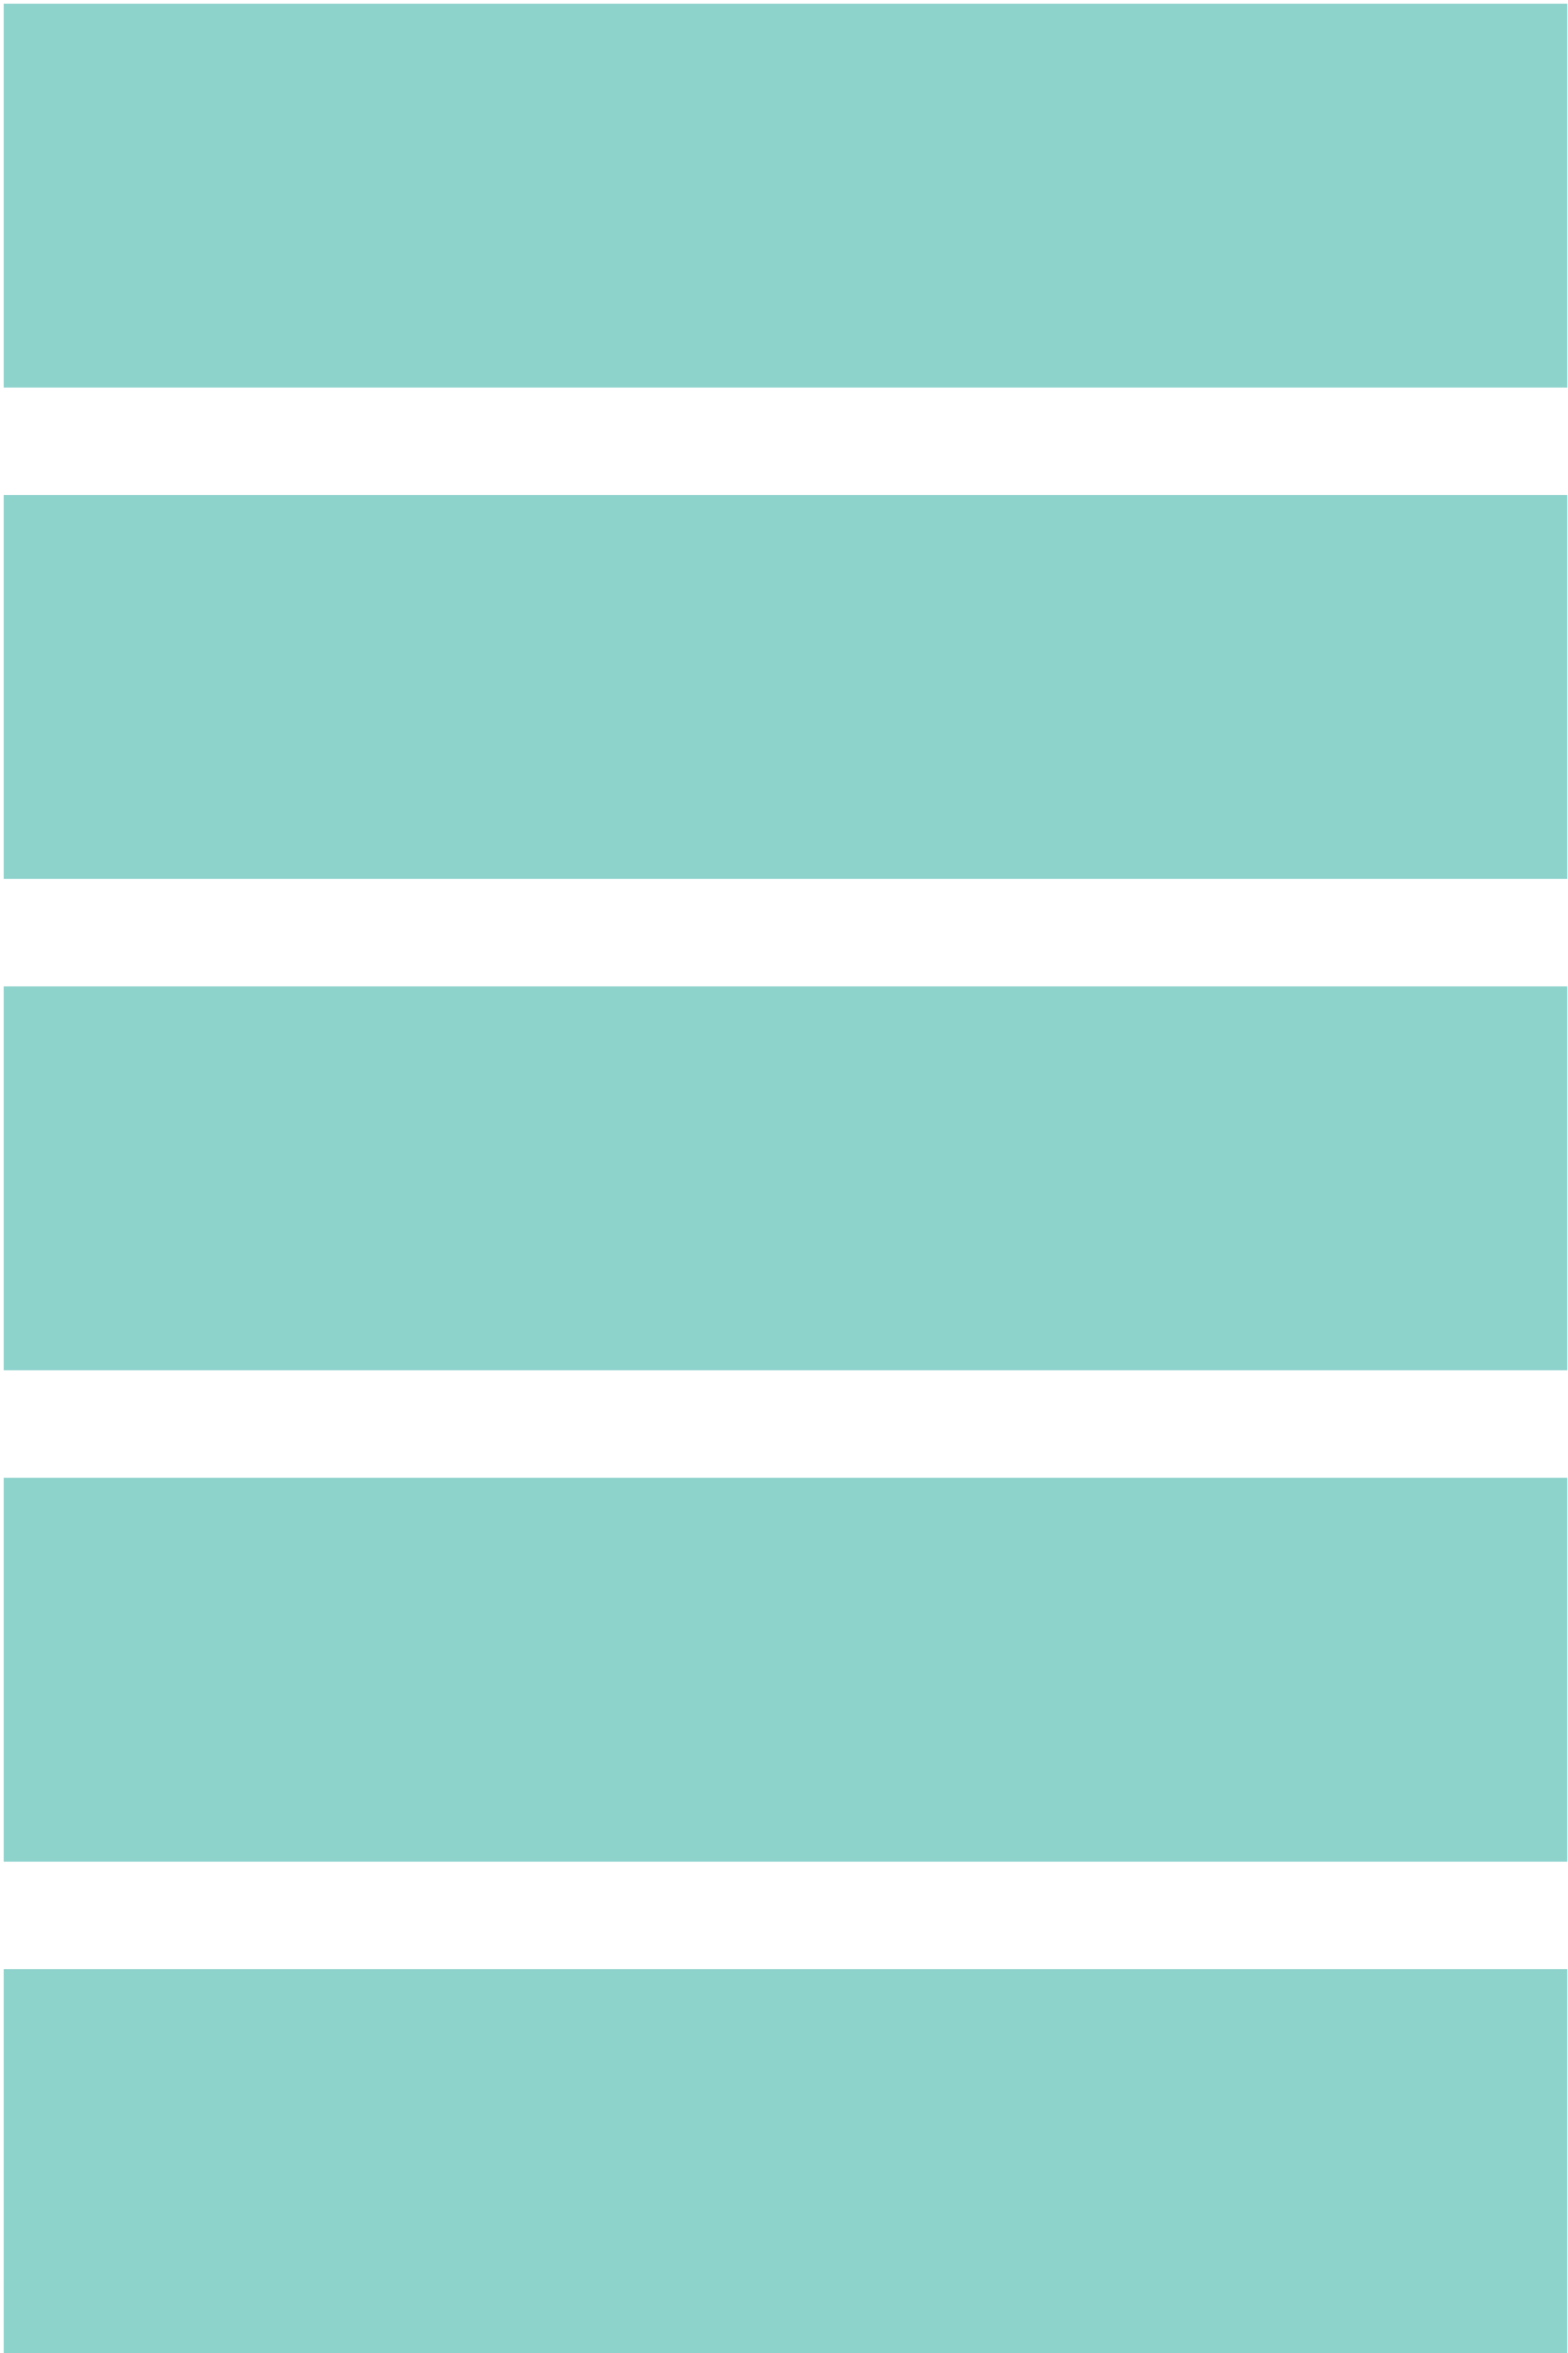
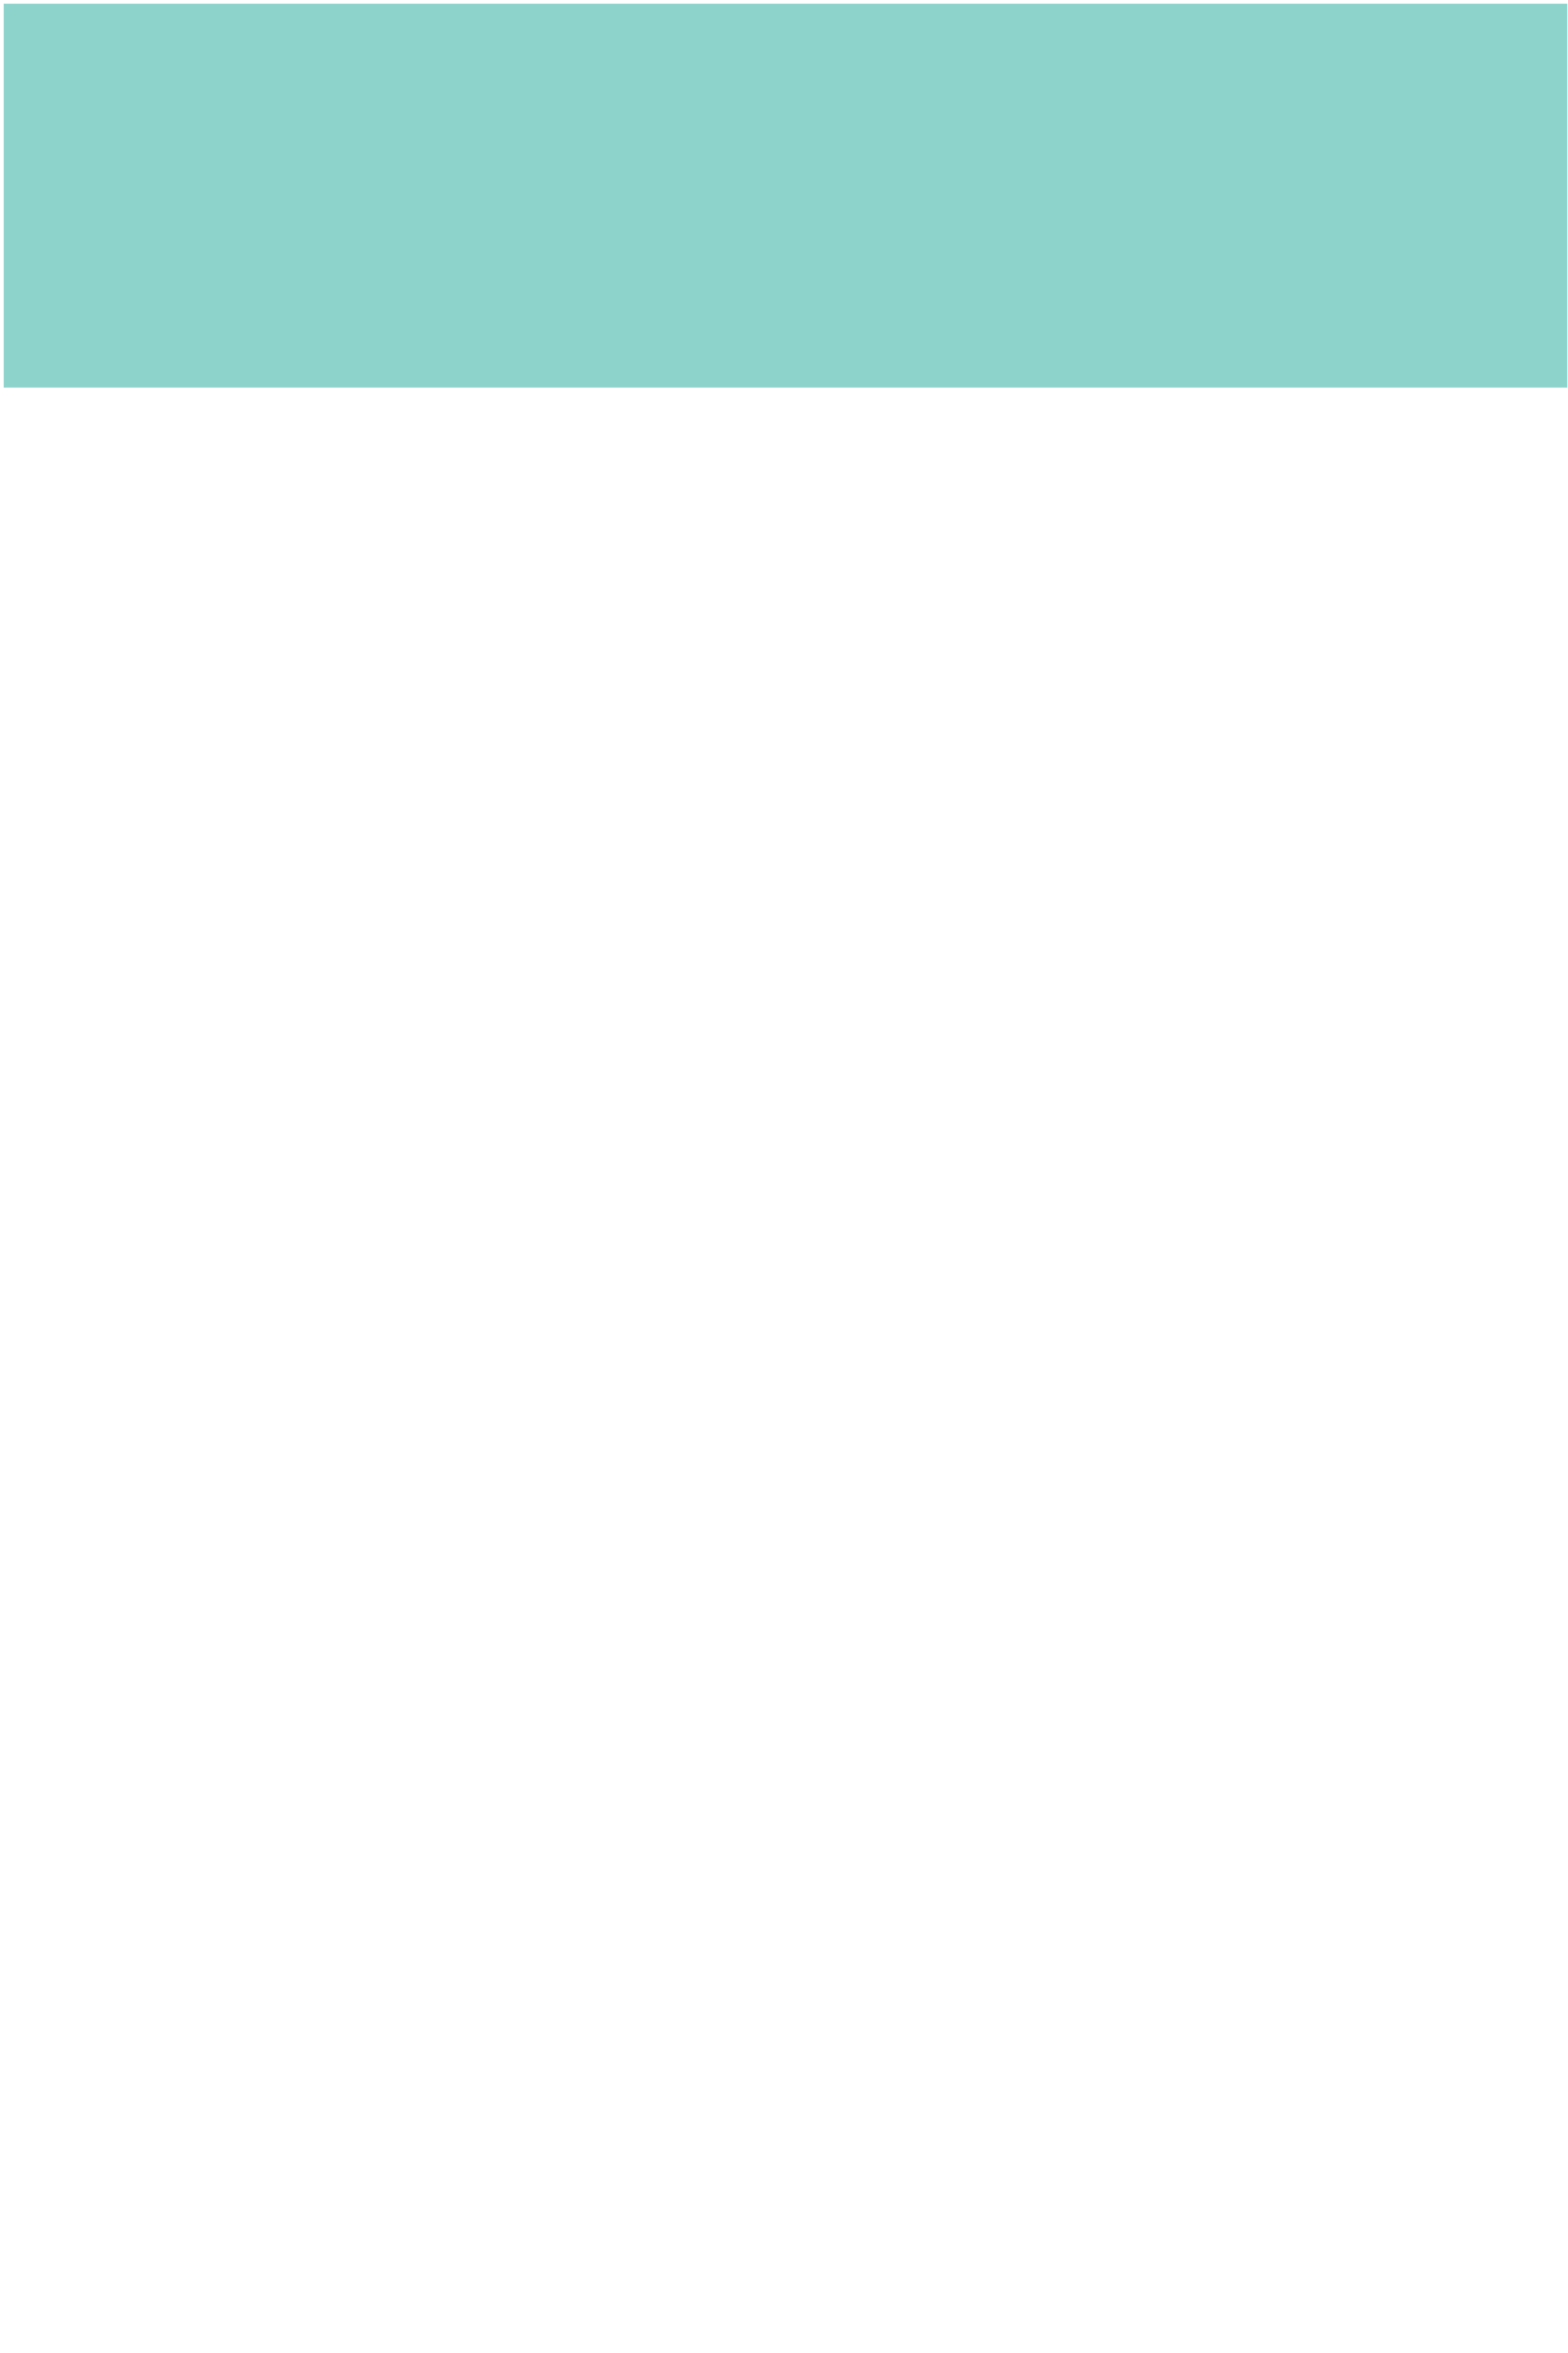
<svg xmlns="http://www.w3.org/2000/svg" width="238" height="357" viewBox="0 0 238 357" fill="none">
-   <path d="M237.886 356.999H0.56L0.56 298.757H237.886V356.999Z" fill="#8ED2CC" />
-   <path d="M237.886 282.451H0.56L0.56 224.209H237.886V282.451Z" fill="#8ED2CC" />
-   <path d="M237.886 207.9H0.56L0.56 149.658H237.886V207.9Z" fill="#8ED2CC" />
-   <path d="M237.886 133.351H0.56L0.56 75.109L237.886 75.109V133.351Z" fill="#8ED2CC" />
  <path d="M237.886 58.8L0.56 58.8L0.56 0.558L237.886 0.558V58.8Z" fill="#8ED2CC" />
</svg>